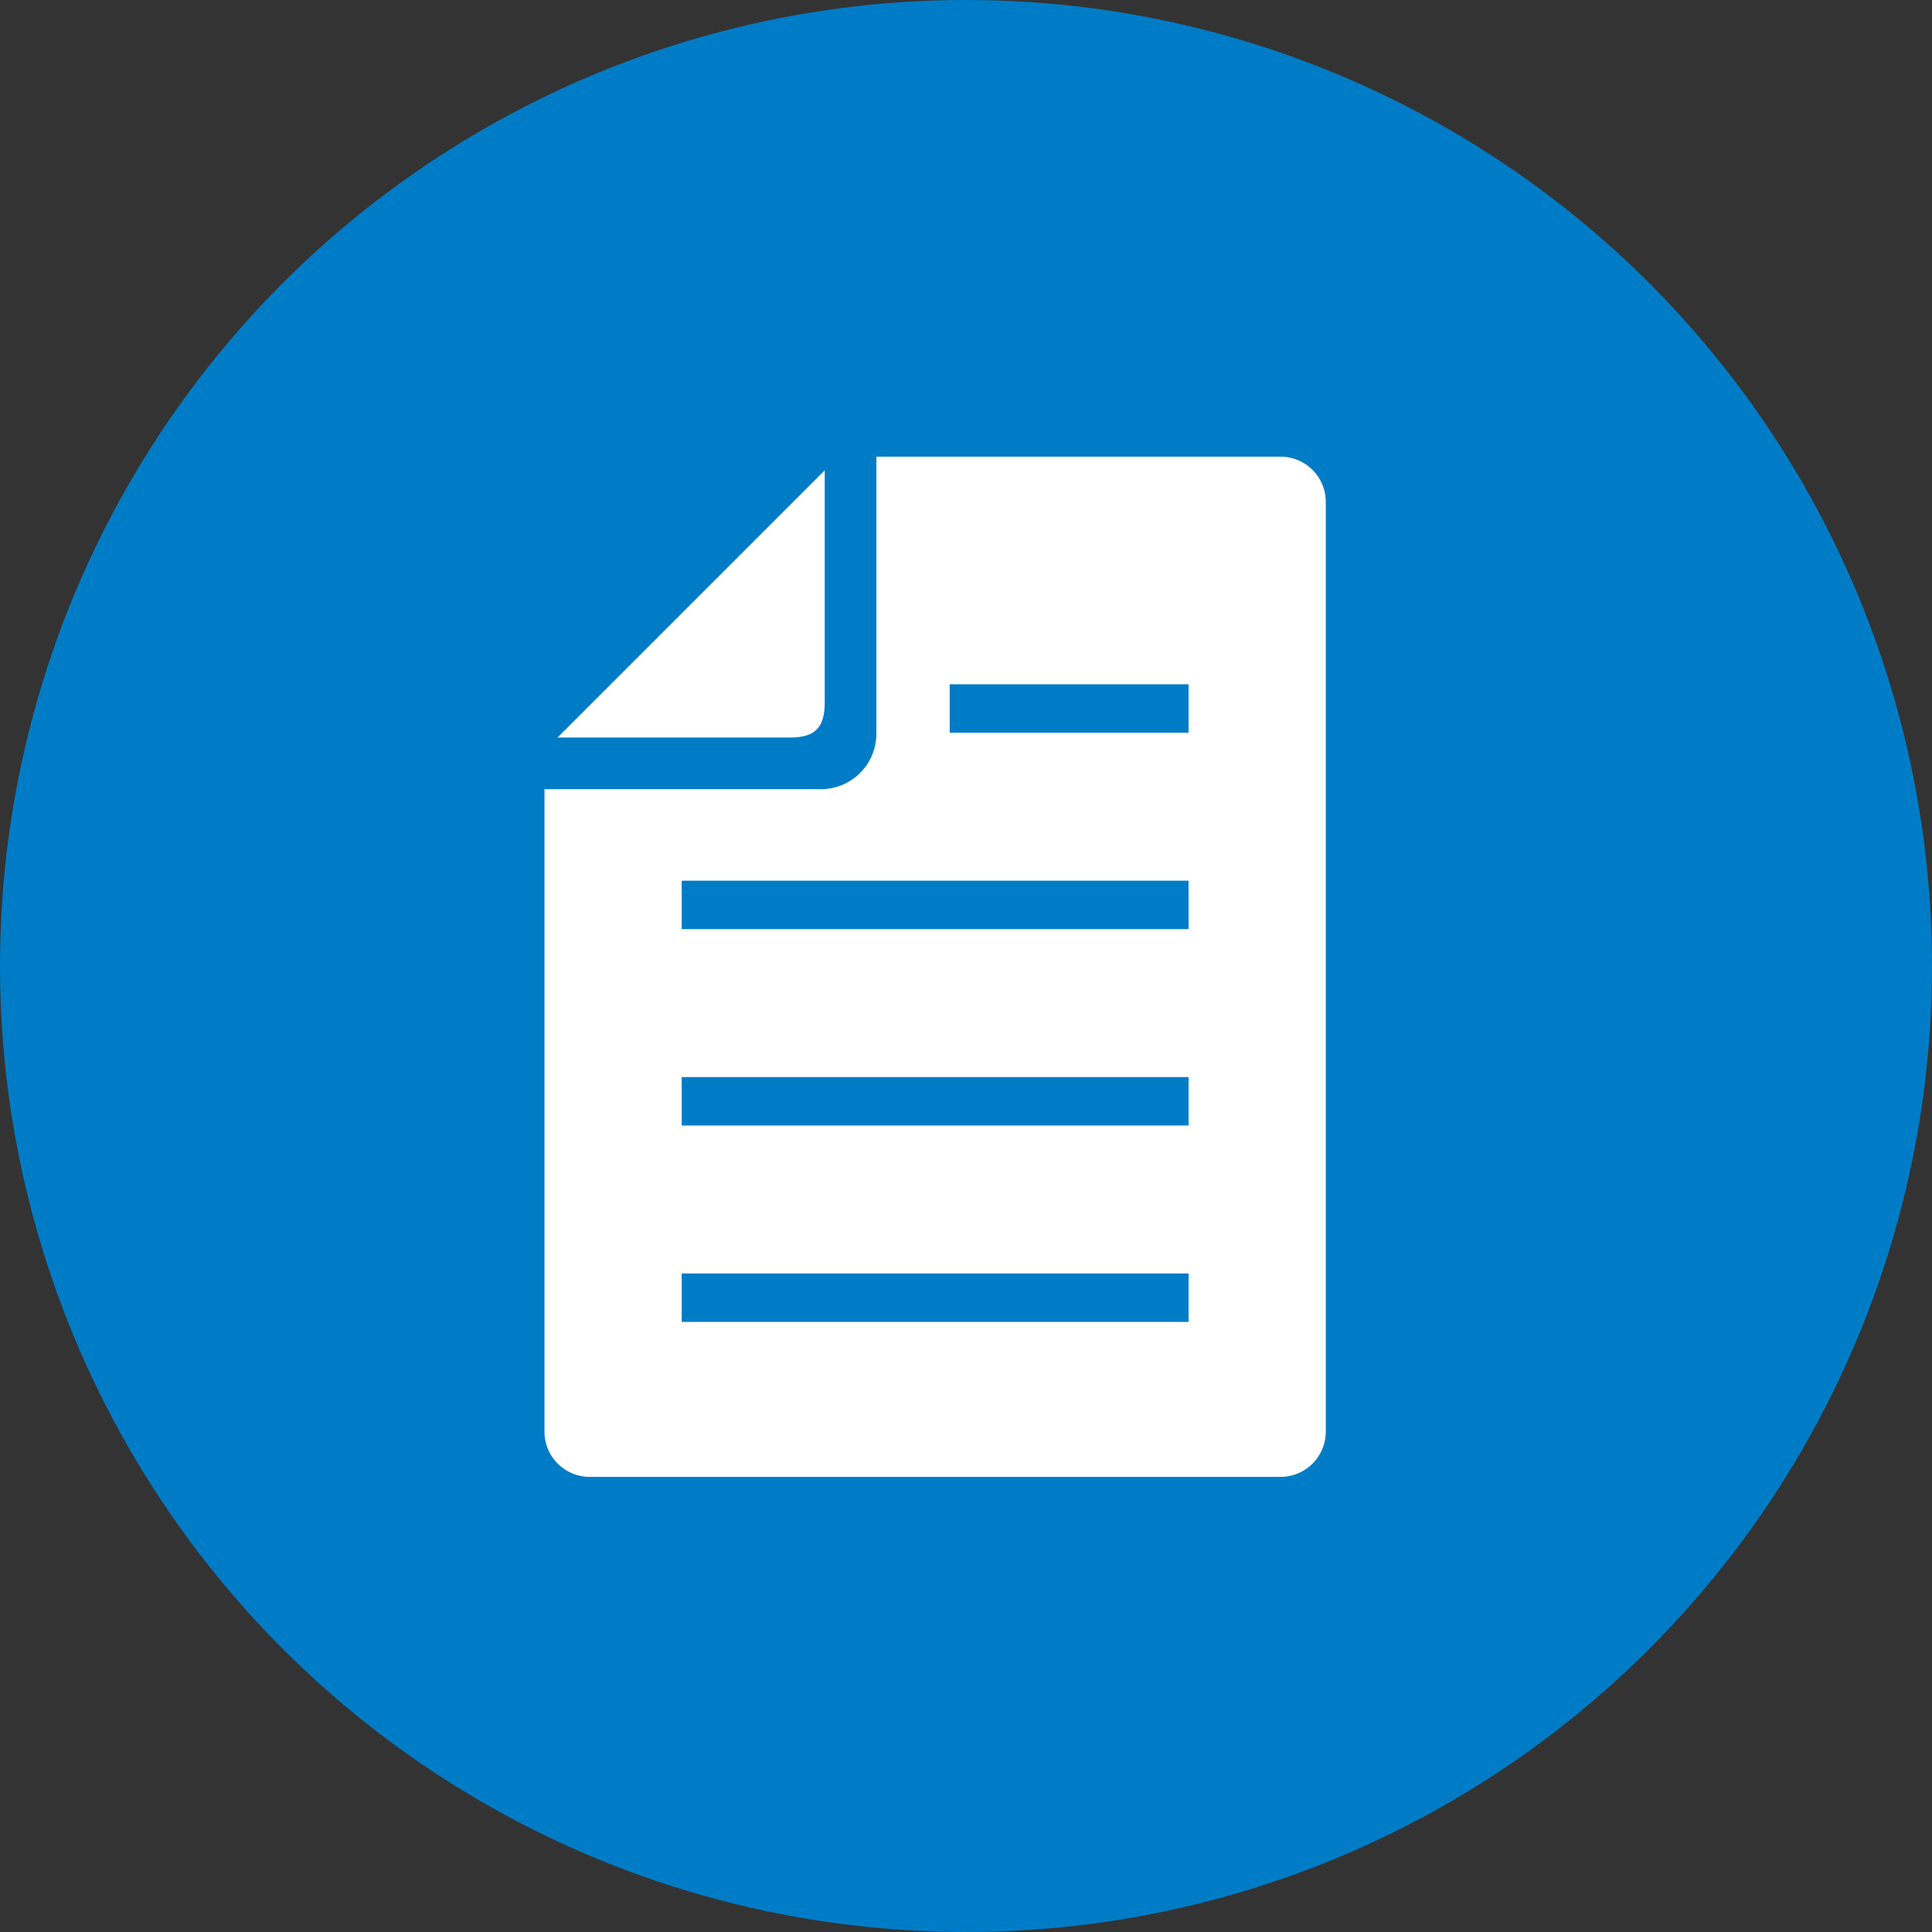
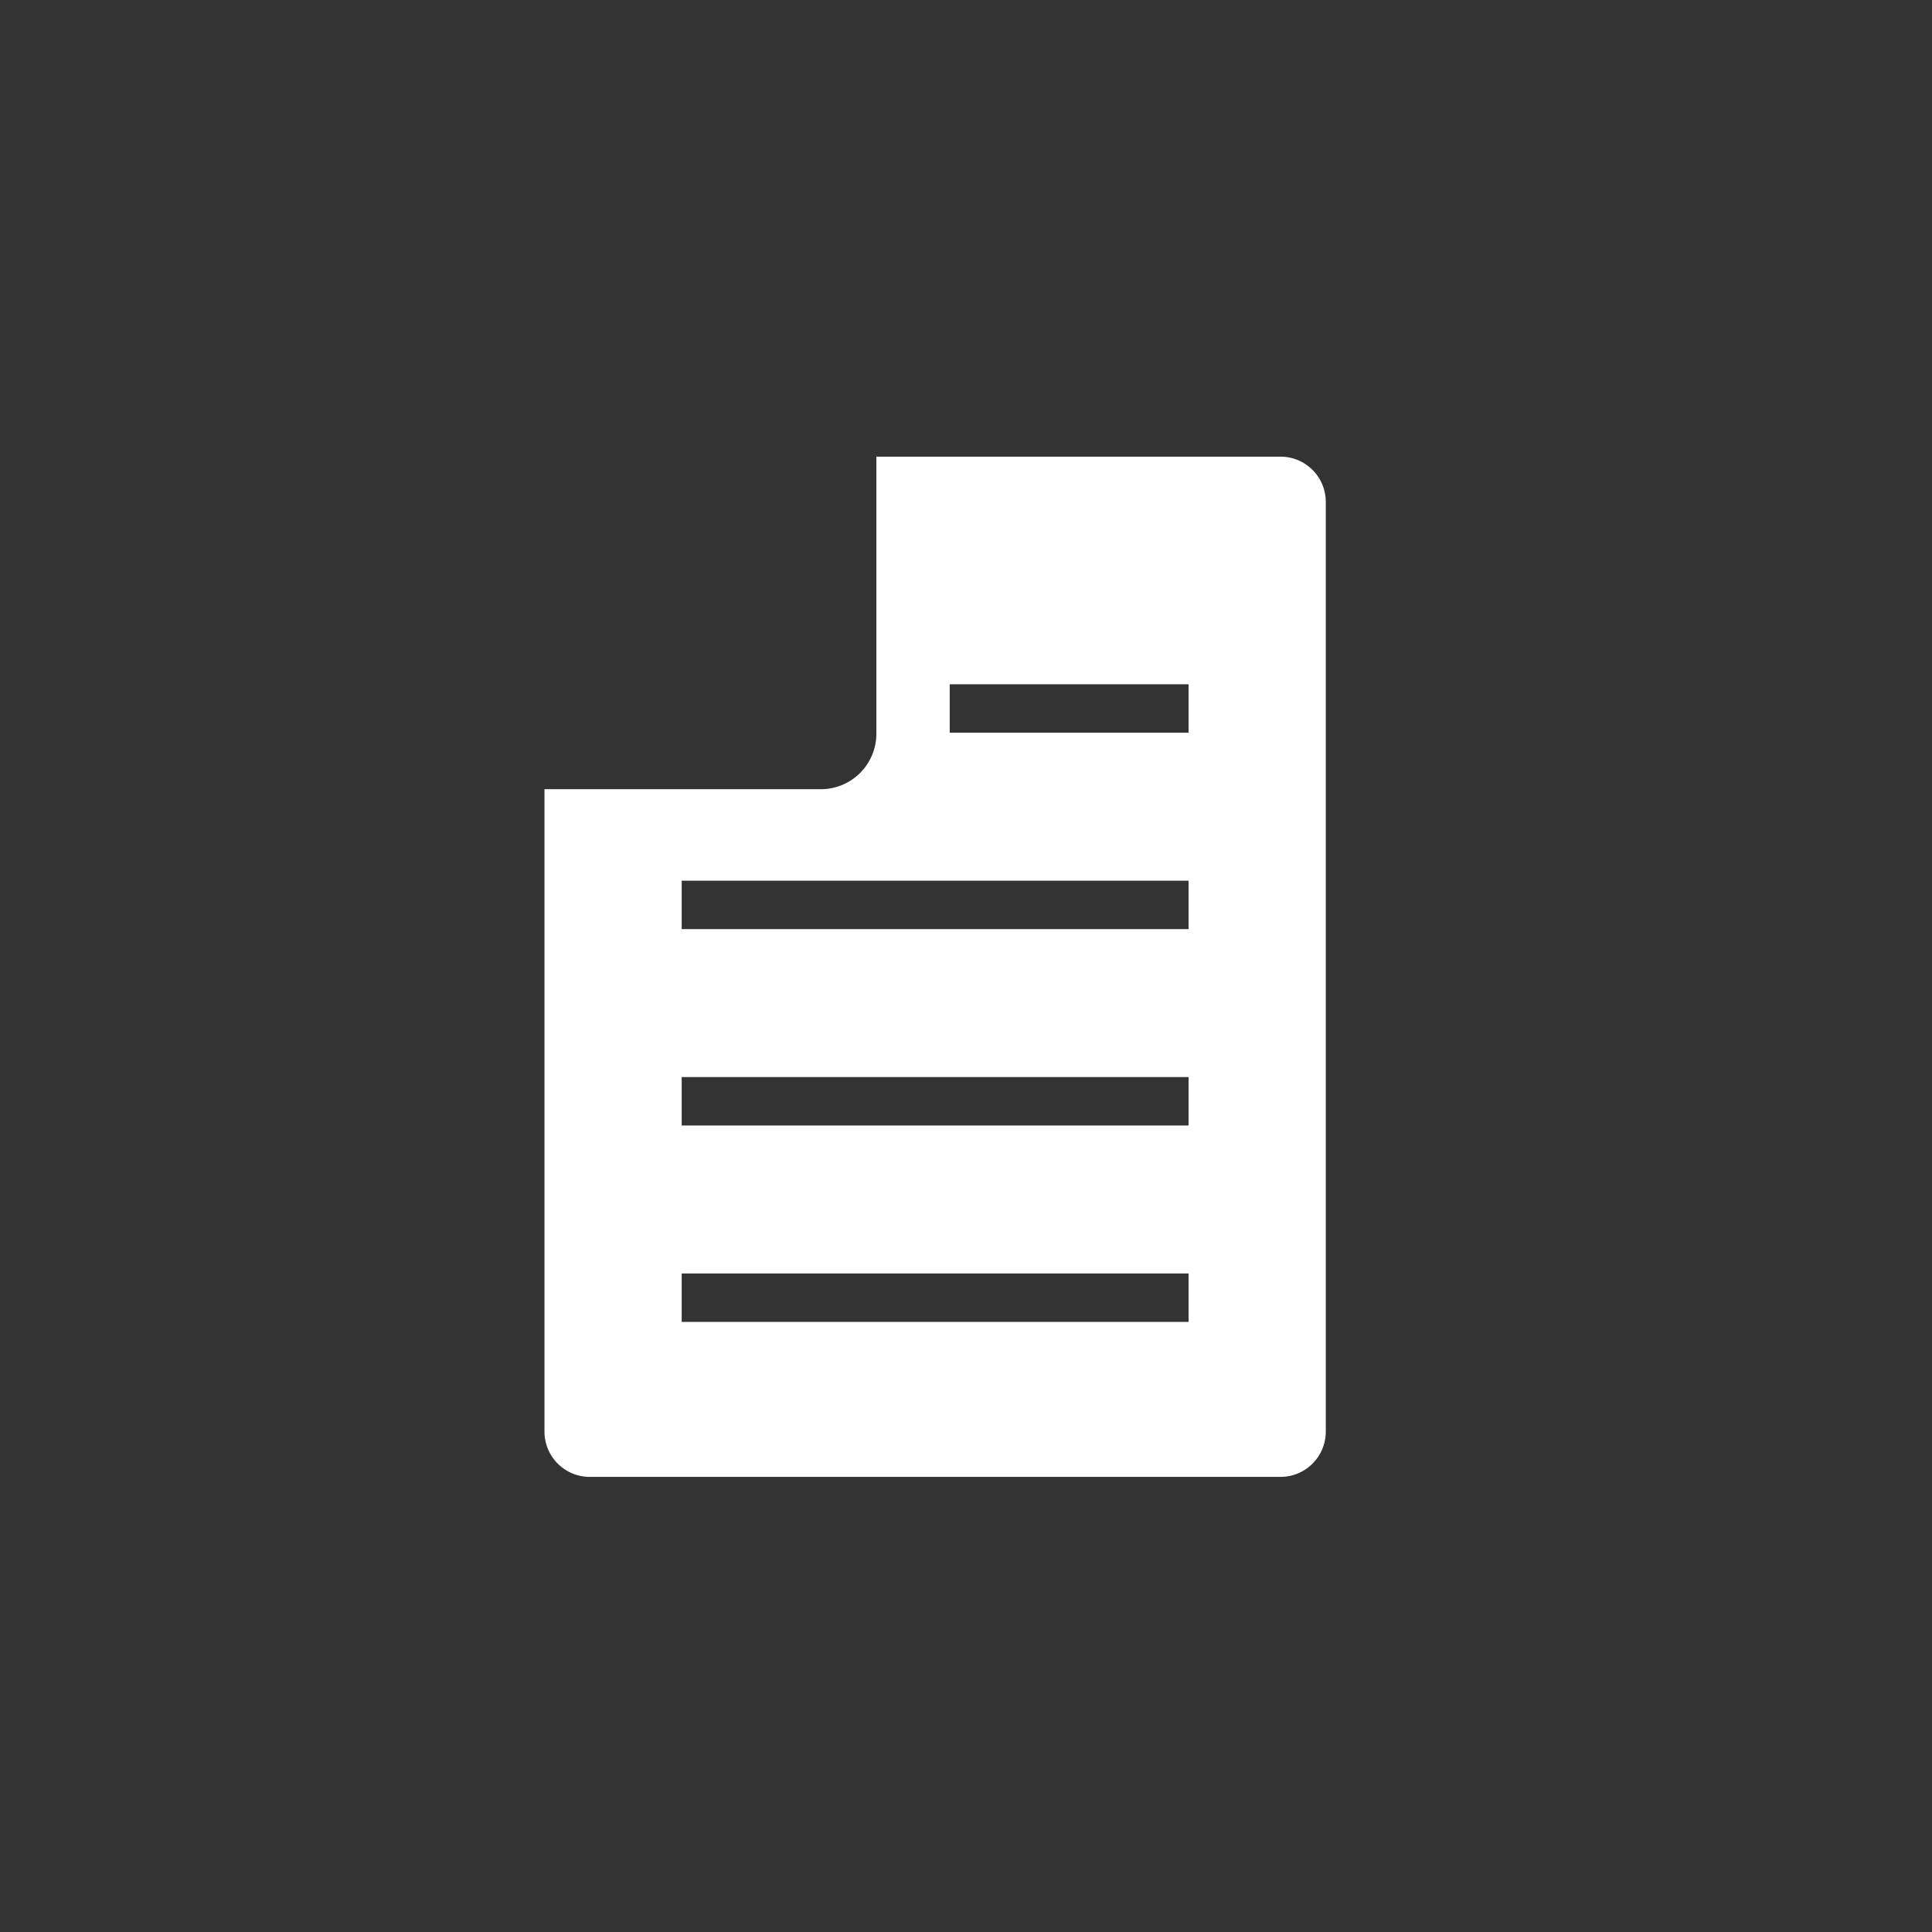
<svg xmlns="http://www.w3.org/2000/svg" width="110" height="110" viewBox="0 0 110 110">
  <rect x="0" y="0" width="110" height="110" fill="#333333" stroke="none" />
  <defs>
    <style>
      .cls-1 {
        fill: #007cc6;
      }

      .cls-2 {
        fill: #fff;
      }
    </style>
  </defs>
  <g id="icon_service01-4" transform="translate(-579 -80.889)">
-     <circle id="楕円形_2" data-name="楕円形 2" class="cls-1" cx="55" cy="55" r="55" transform="translate(579 80.889)" />
    <g id="ベタ塗りのドキュメント" transform="translate(550.052 106.889)">
      <path id="パス_1059" data-name="パス 1059" class="cls-2" d="M101.857,0H78.845V15.776a3.161,3.161,0,0,1-3.156,3.158H59.948V55.513a2.578,2.578,0,0,0,2.575,2.575h39.334a2.579,2.579,0,0,0,2.576-2.575V2.573A2.578,2.578,0,0,0,101.857,0ZM96.62,49.264H67.761V46.507H96.62Zm0-11.183H67.761V35.324H96.62Zm0-11.182H67.761V24.142H96.62Zm0-11.182h-13.6V12.96h13.6Z" />
-       <path id="パス_1060" data-name="パス 1060" class="cls-2" d="M81.712,20.092V6.865L66.5,22.078H79.725C81.155,22.078,81.712,21.522,81.712,20.092Z" transform="translate(-5.808 -6.086)" />
    </g>
  </g>
</svg>